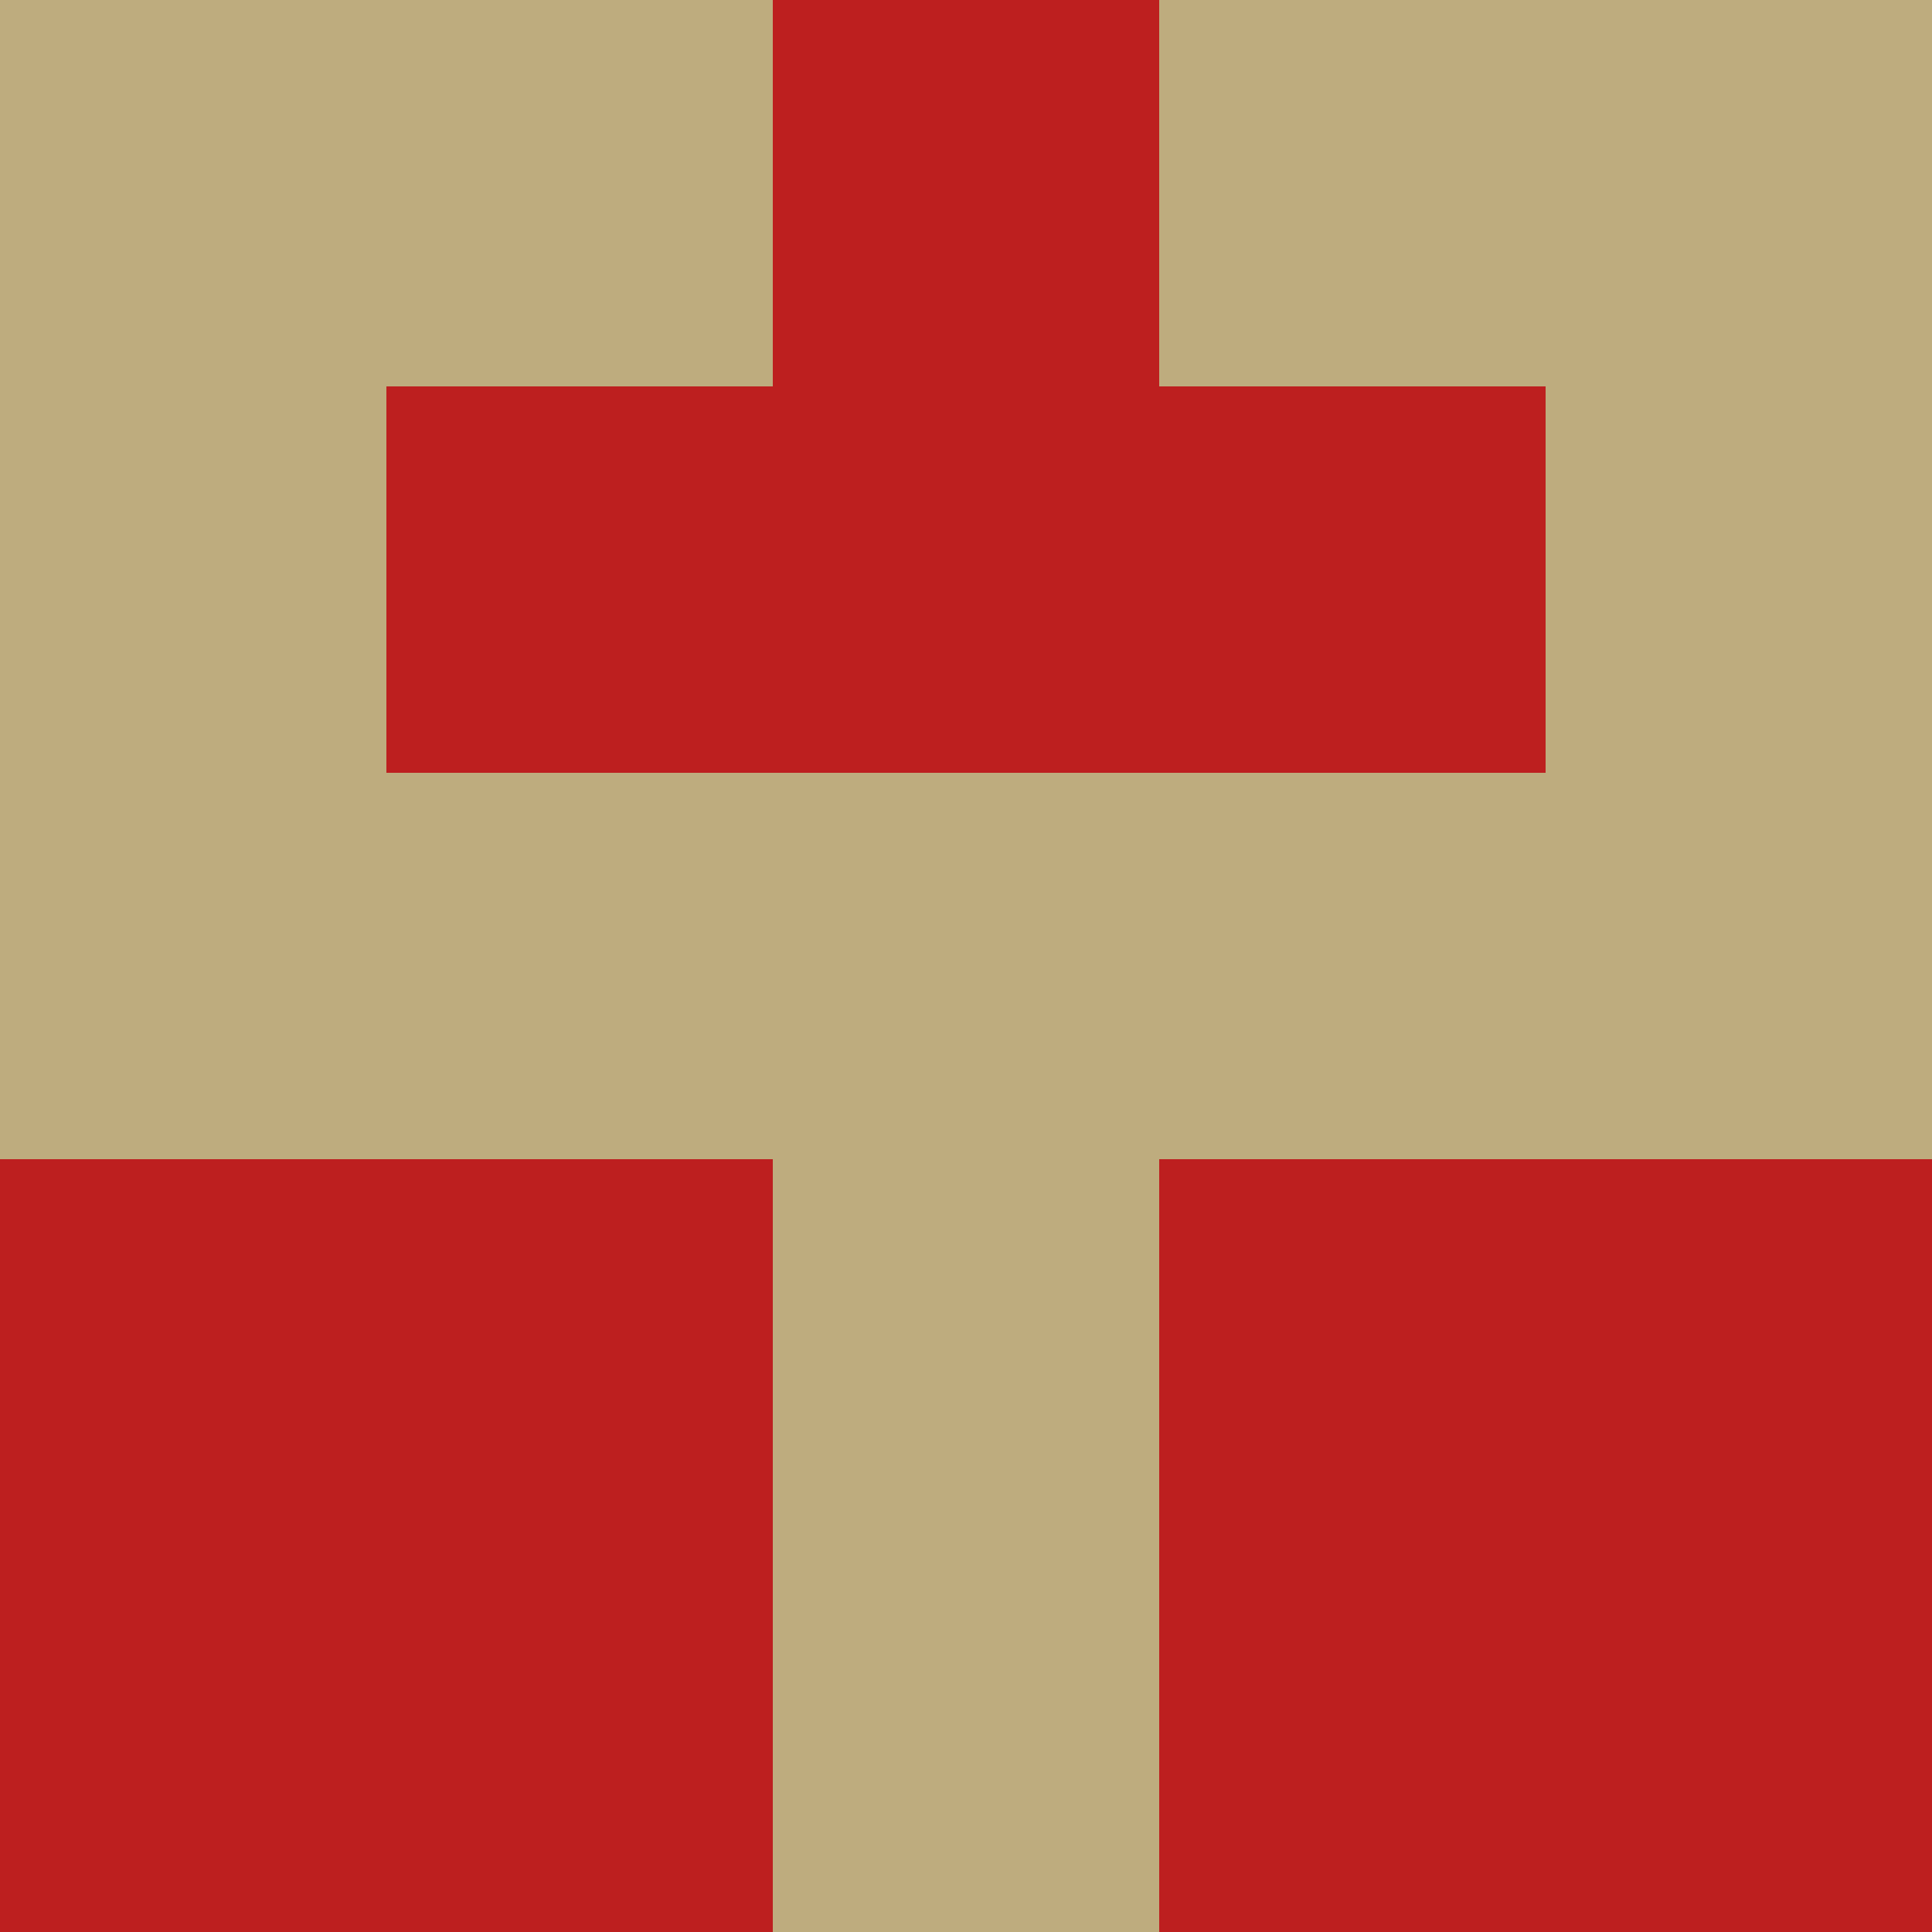
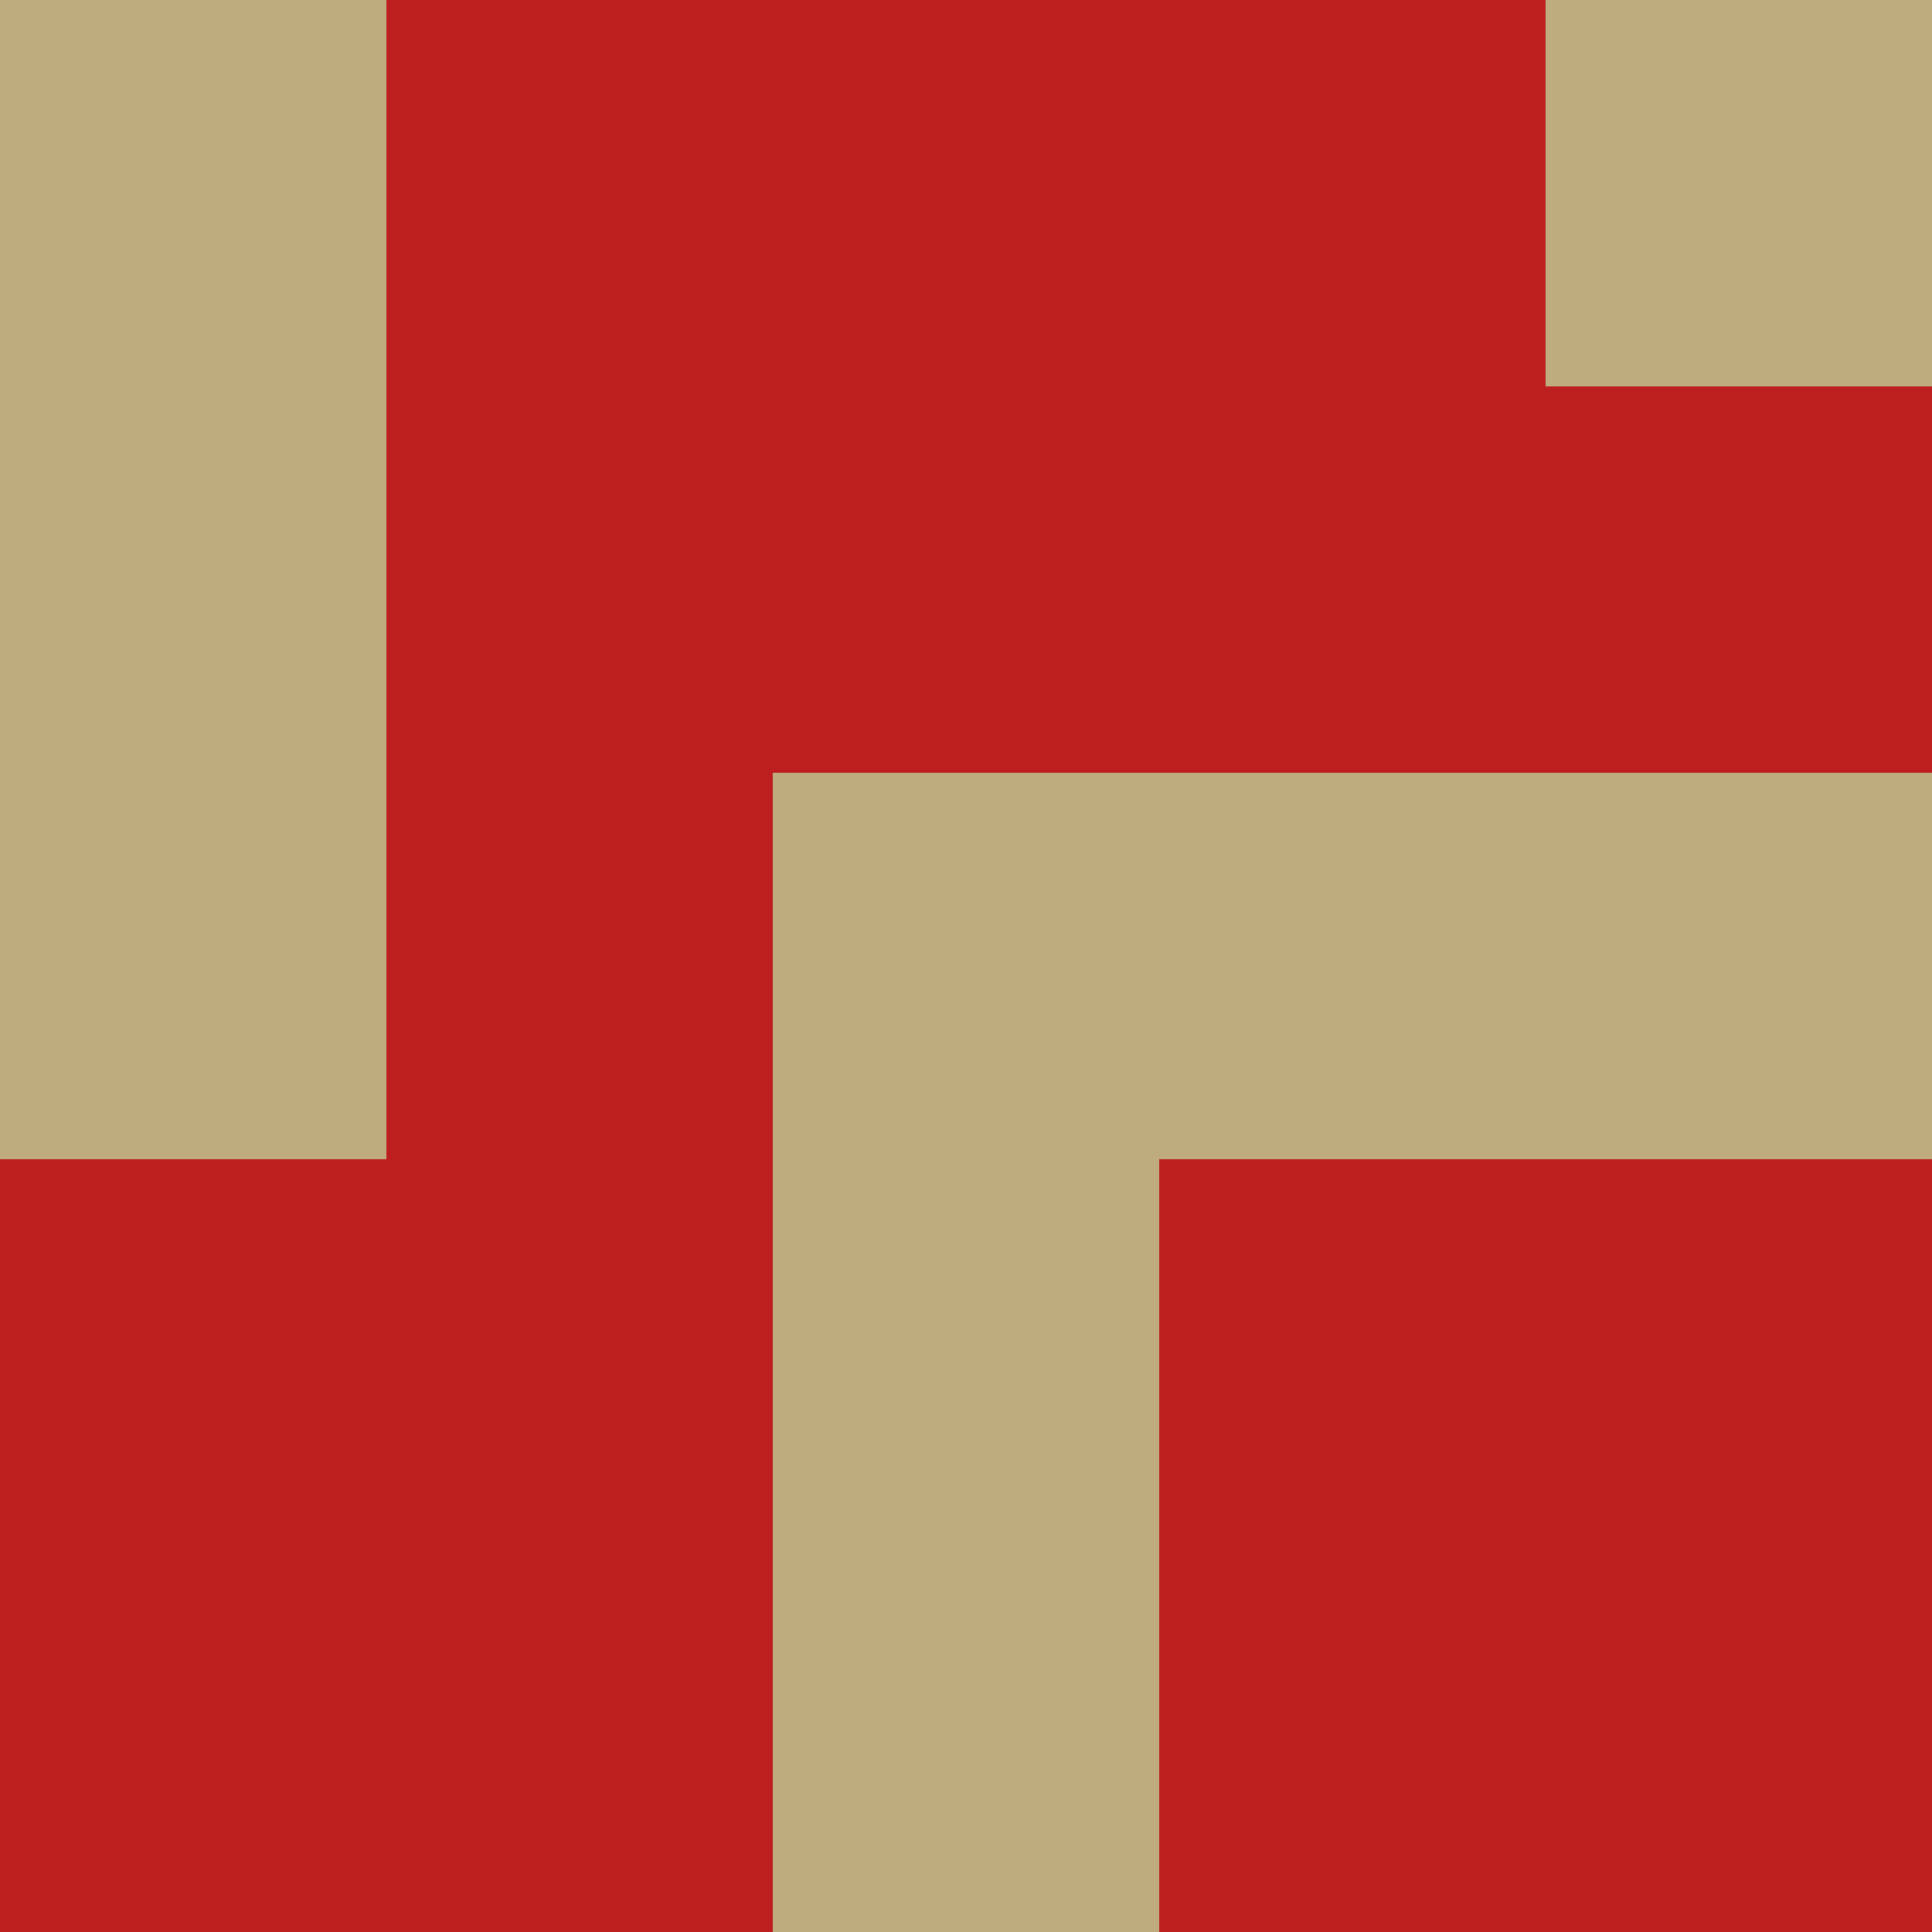
<svg xmlns="http://www.w3.org/2000/svg" viewBox="0 0 5 5" width="24" height="24">
  <rect width="5" height="5" fill="#bd1f1f" />
  <rect x="0" y="0" width="1" height="1" fill="#beac7e" />
  <rect x="4" y="0" width="1" height="1" fill="#beac7e" />
-   <rect x="1" y="0" width="1" height="1" fill="#beac7e" />
-   <rect x="3" y="0" width="1" height="1" fill="#beac7e" />
  <rect x="0" y="1" width="1" height="1" fill="#beac7e" />
-   <rect x="4" y="1" width="1" height="1" fill="#beac7e" />
  <rect x="0" y="2" width="1" height="1" fill="#beac7e" />
  <rect x="4" y="2" width="1" height="1" fill="#beac7e" />
-   <rect x="1" y="2" width="1" height="1" fill="#beac7e" />
  <rect x="3" y="2" width="1" height="1" fill="#beac7e" />
  <rect x="2" y="2" width="1" height="1" fill="#beac7e" />
  <rect x="2" y="3" width="1" height="1" fill="#beac7e" />
  <rect x="2" y="4" width="1" height="1" fill="#beac7e" />
</svg>